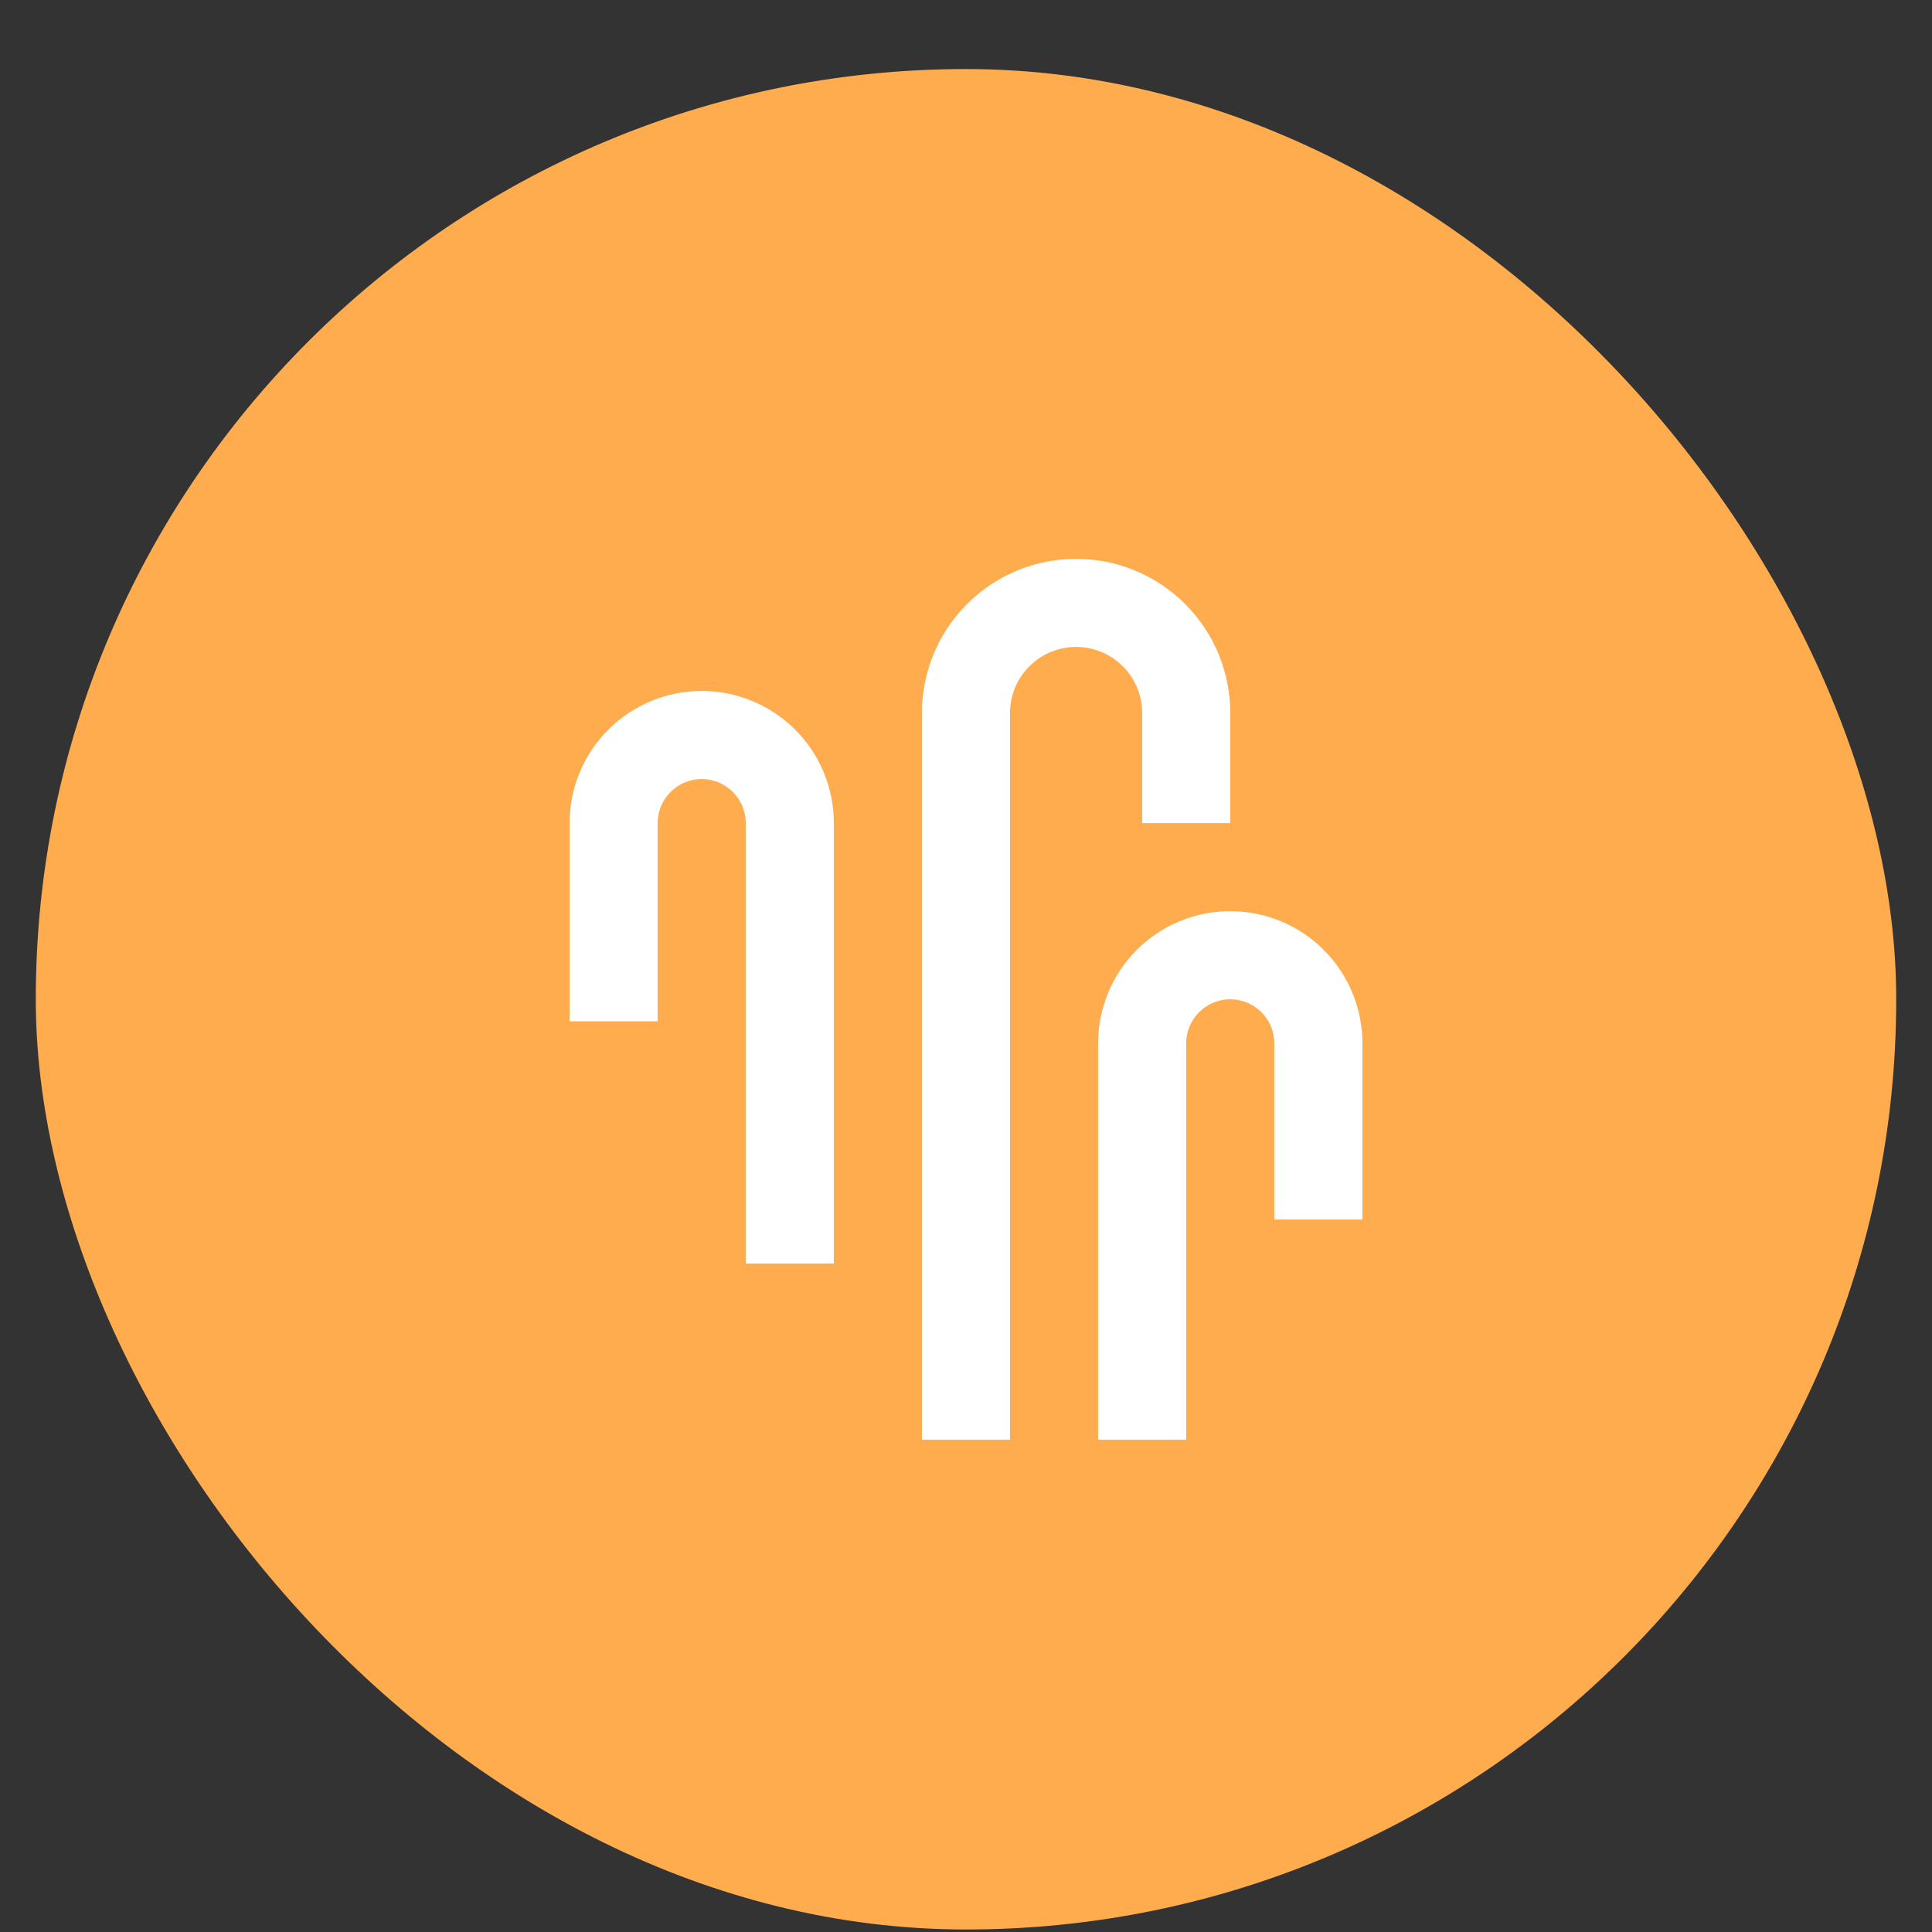
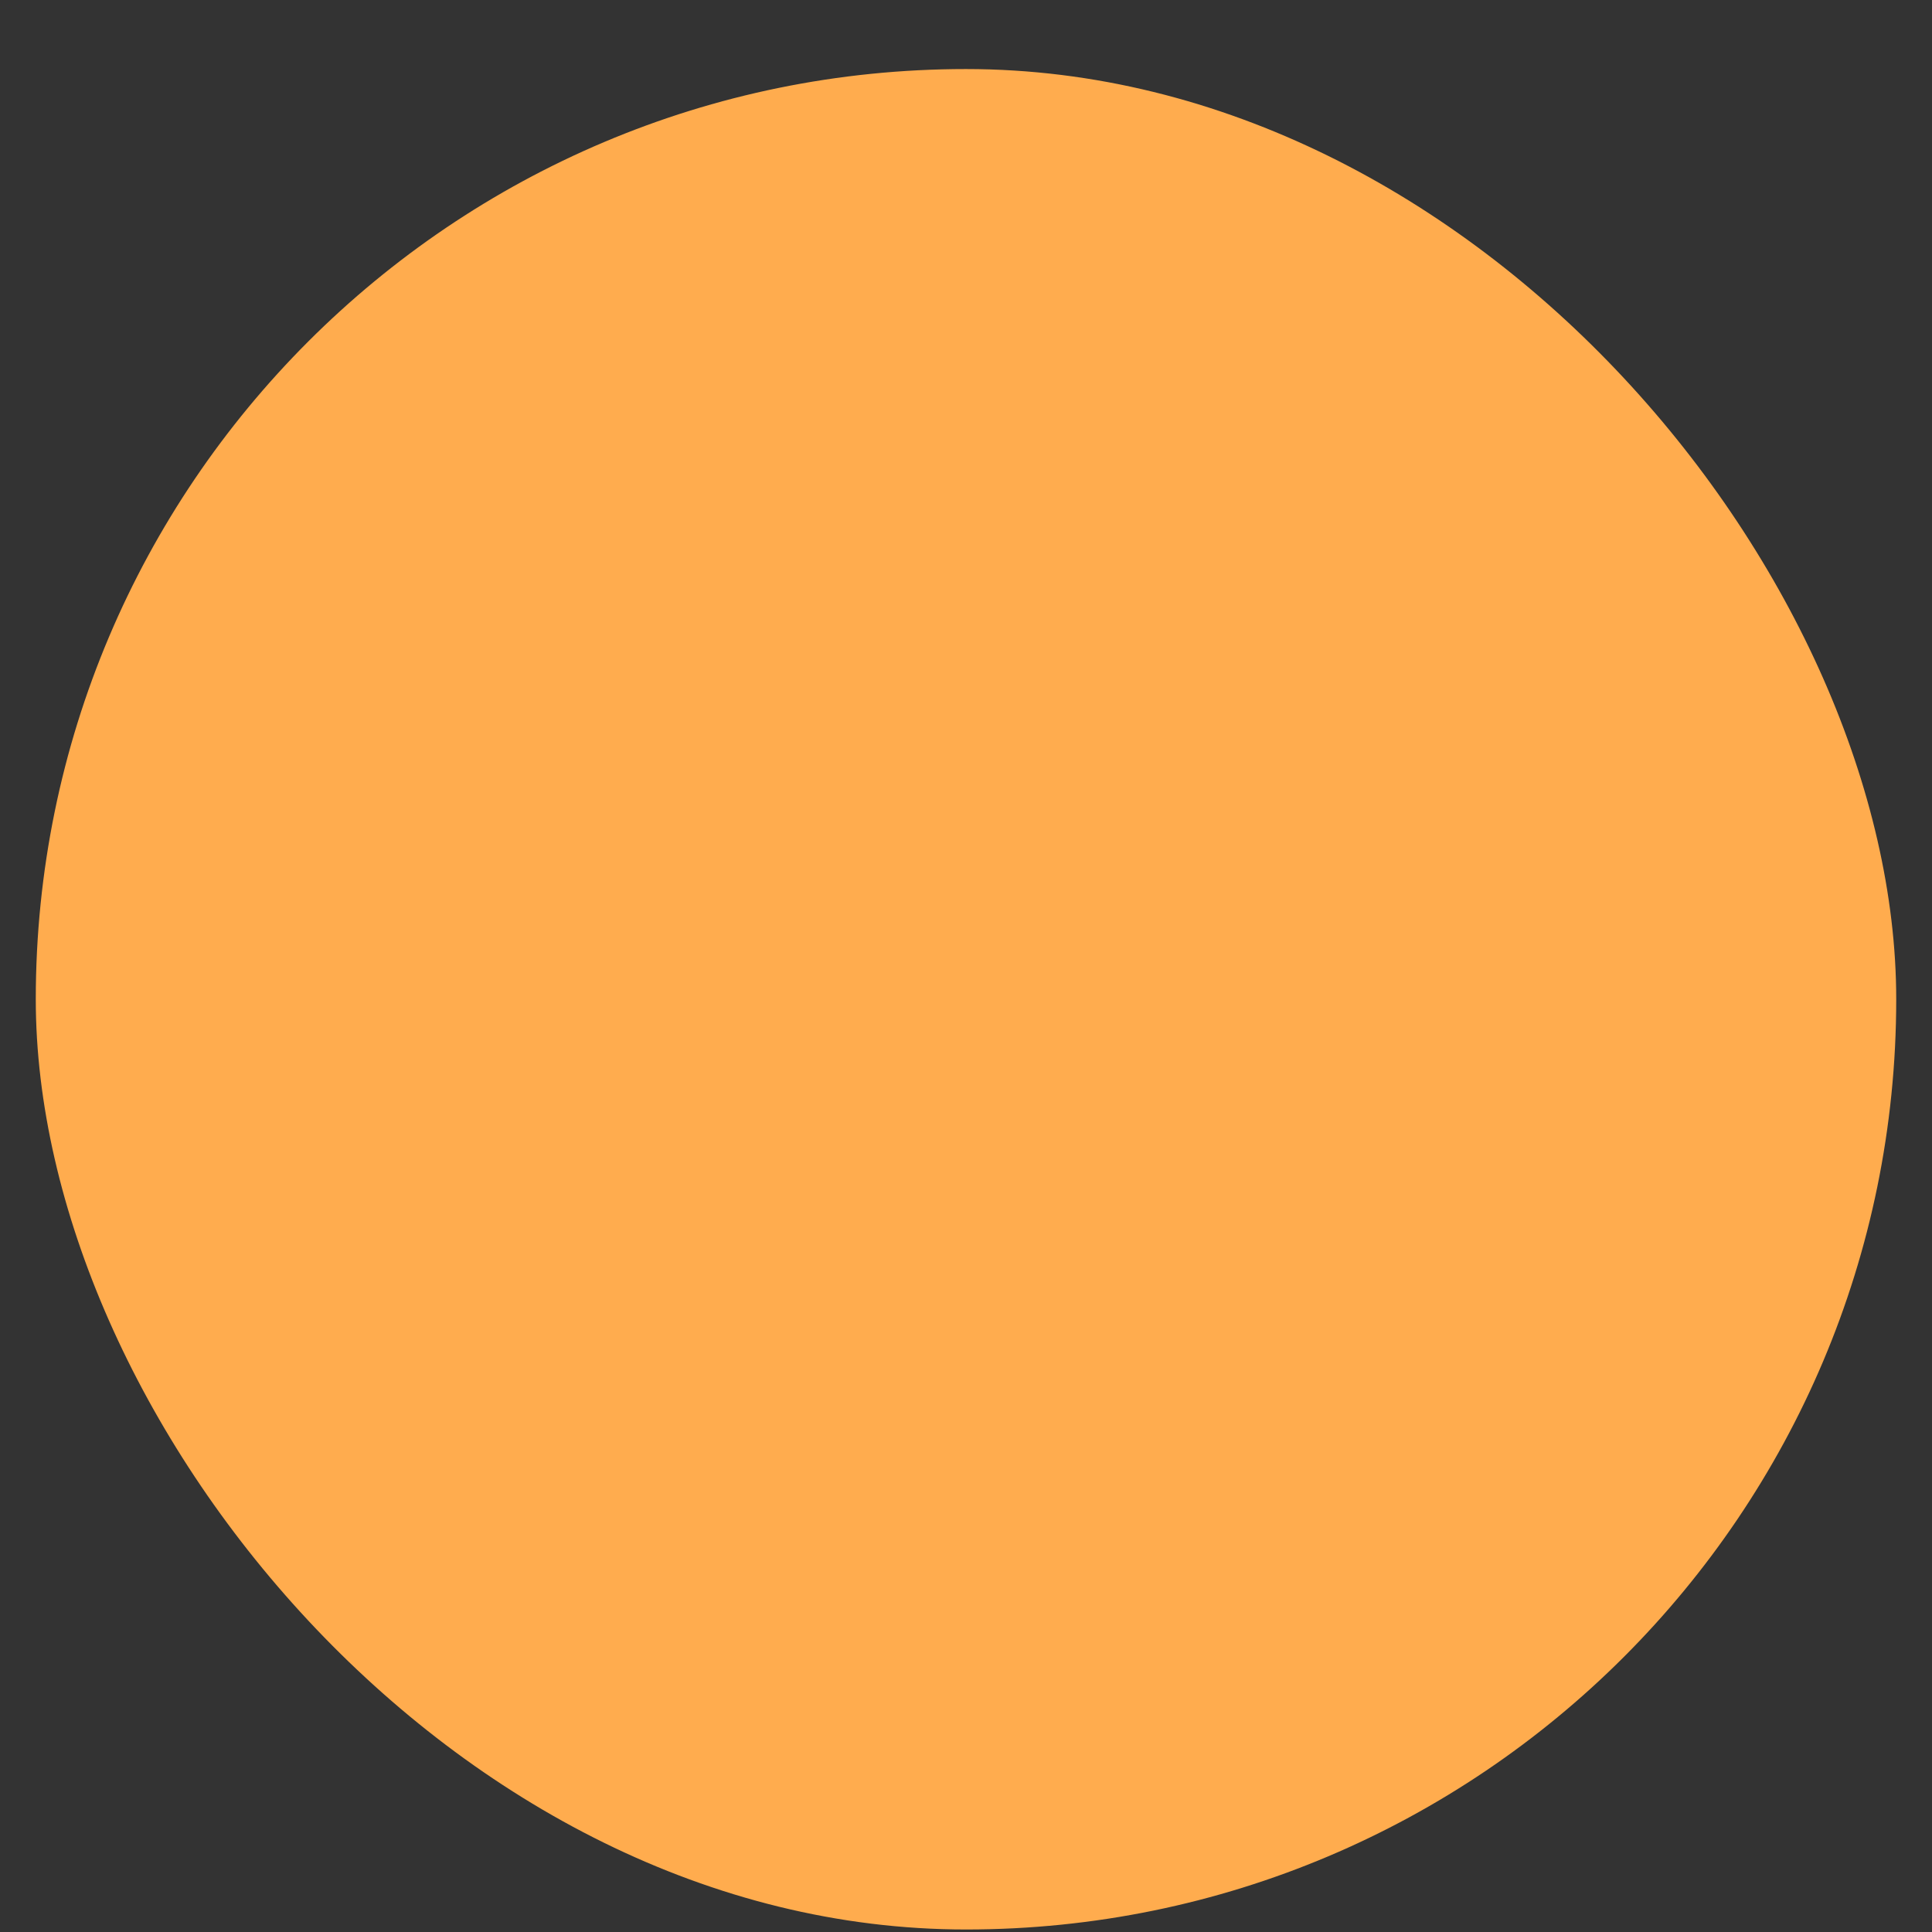
<svg xmlns="http://www.w3.org/2000/svg" fill="none" viewBox="0 0 27 27" height="27" width="27">
  <rect x="0" y="0" width="27" height="27" fill="#333333" stroke="none" />
  <rect fill="#FFAC4E" rx="13" height="26" width="26" y="0.965" x="0.5" />
-   <path fill="white" d="M17.808 14.58C17.808 14.417 17.744 14.261 17.628 14.145C17.513 14.03 17.356 13.965 17.193 13.965C17.03 13.965 16.873 14.03 16.758 14.145C16.642 14.261 16.577 14.417 16.577 14.58L16.577 20.12L15.346 20.12L15.346 14.58C15.346 14.091 15.541 13.621 15.887 13.275C16.233 12.928 16.703 12.734 17.193 12.734C17.683 12.734 18.152 12.928 18.499 13.275C18.845 13.621 19.04 14.091 19.04 14.58L19.04 17.043L17.808 17.043L17.808 14.58ZM15.962 9.964C15.962 9.719 15.865 9.484 15.691 9.311C15.518 9.138 15.284 9.041 15.039 9.041C14.794 9.041 14.559 9.138 14.386 9.311C14.213 9.484 14.115 9.719 14.115 9.964L14.115 20.12L12.884 20.12L12.884 9.964C12.884 9.681 12.94 9.401 13.048 9.139C13.156 8.878 13.315 8.641 13.515 8.441C13.715 8.241 13.953 8.082 14.214 7.974C14.476 7.865 14.756 7.81 15.039 7.81C15.322 7.81 15.602 7.865 15.863 7.974C16.124 8.082 16.362 8.241 16.562 8.441C16.762 8.641 16.921 8.878 17.029 9.139C17.137 9.401 17.193 9.681 17.193 9.964L17.193 11.503L15.962 11.503L15.962 9.964ZM9.807 9.656C10.296 9.656 10.766 9.851 11.112 10.197C11.459 10.543 11.653 11.013 11.653 11.503L11.653 17.658L10.422 17.658L10.422 11.503C10.422 11.339 10.357 11.183 10.242 11.068C10.126 10.952 9.97 10.887 9.807 10.887C9.643 10.887 9.487 10.952 9.371 11.068C9.256 11.183 9.191 11.339 9.191 11.503L9.191 14.273L7.96 14.273L7.96 11.503C7.96 11.013 8.155 10.543 8.501 10.197C8.847 9.851 9.317 9.656 9.807 9.656Z" />
</svg>